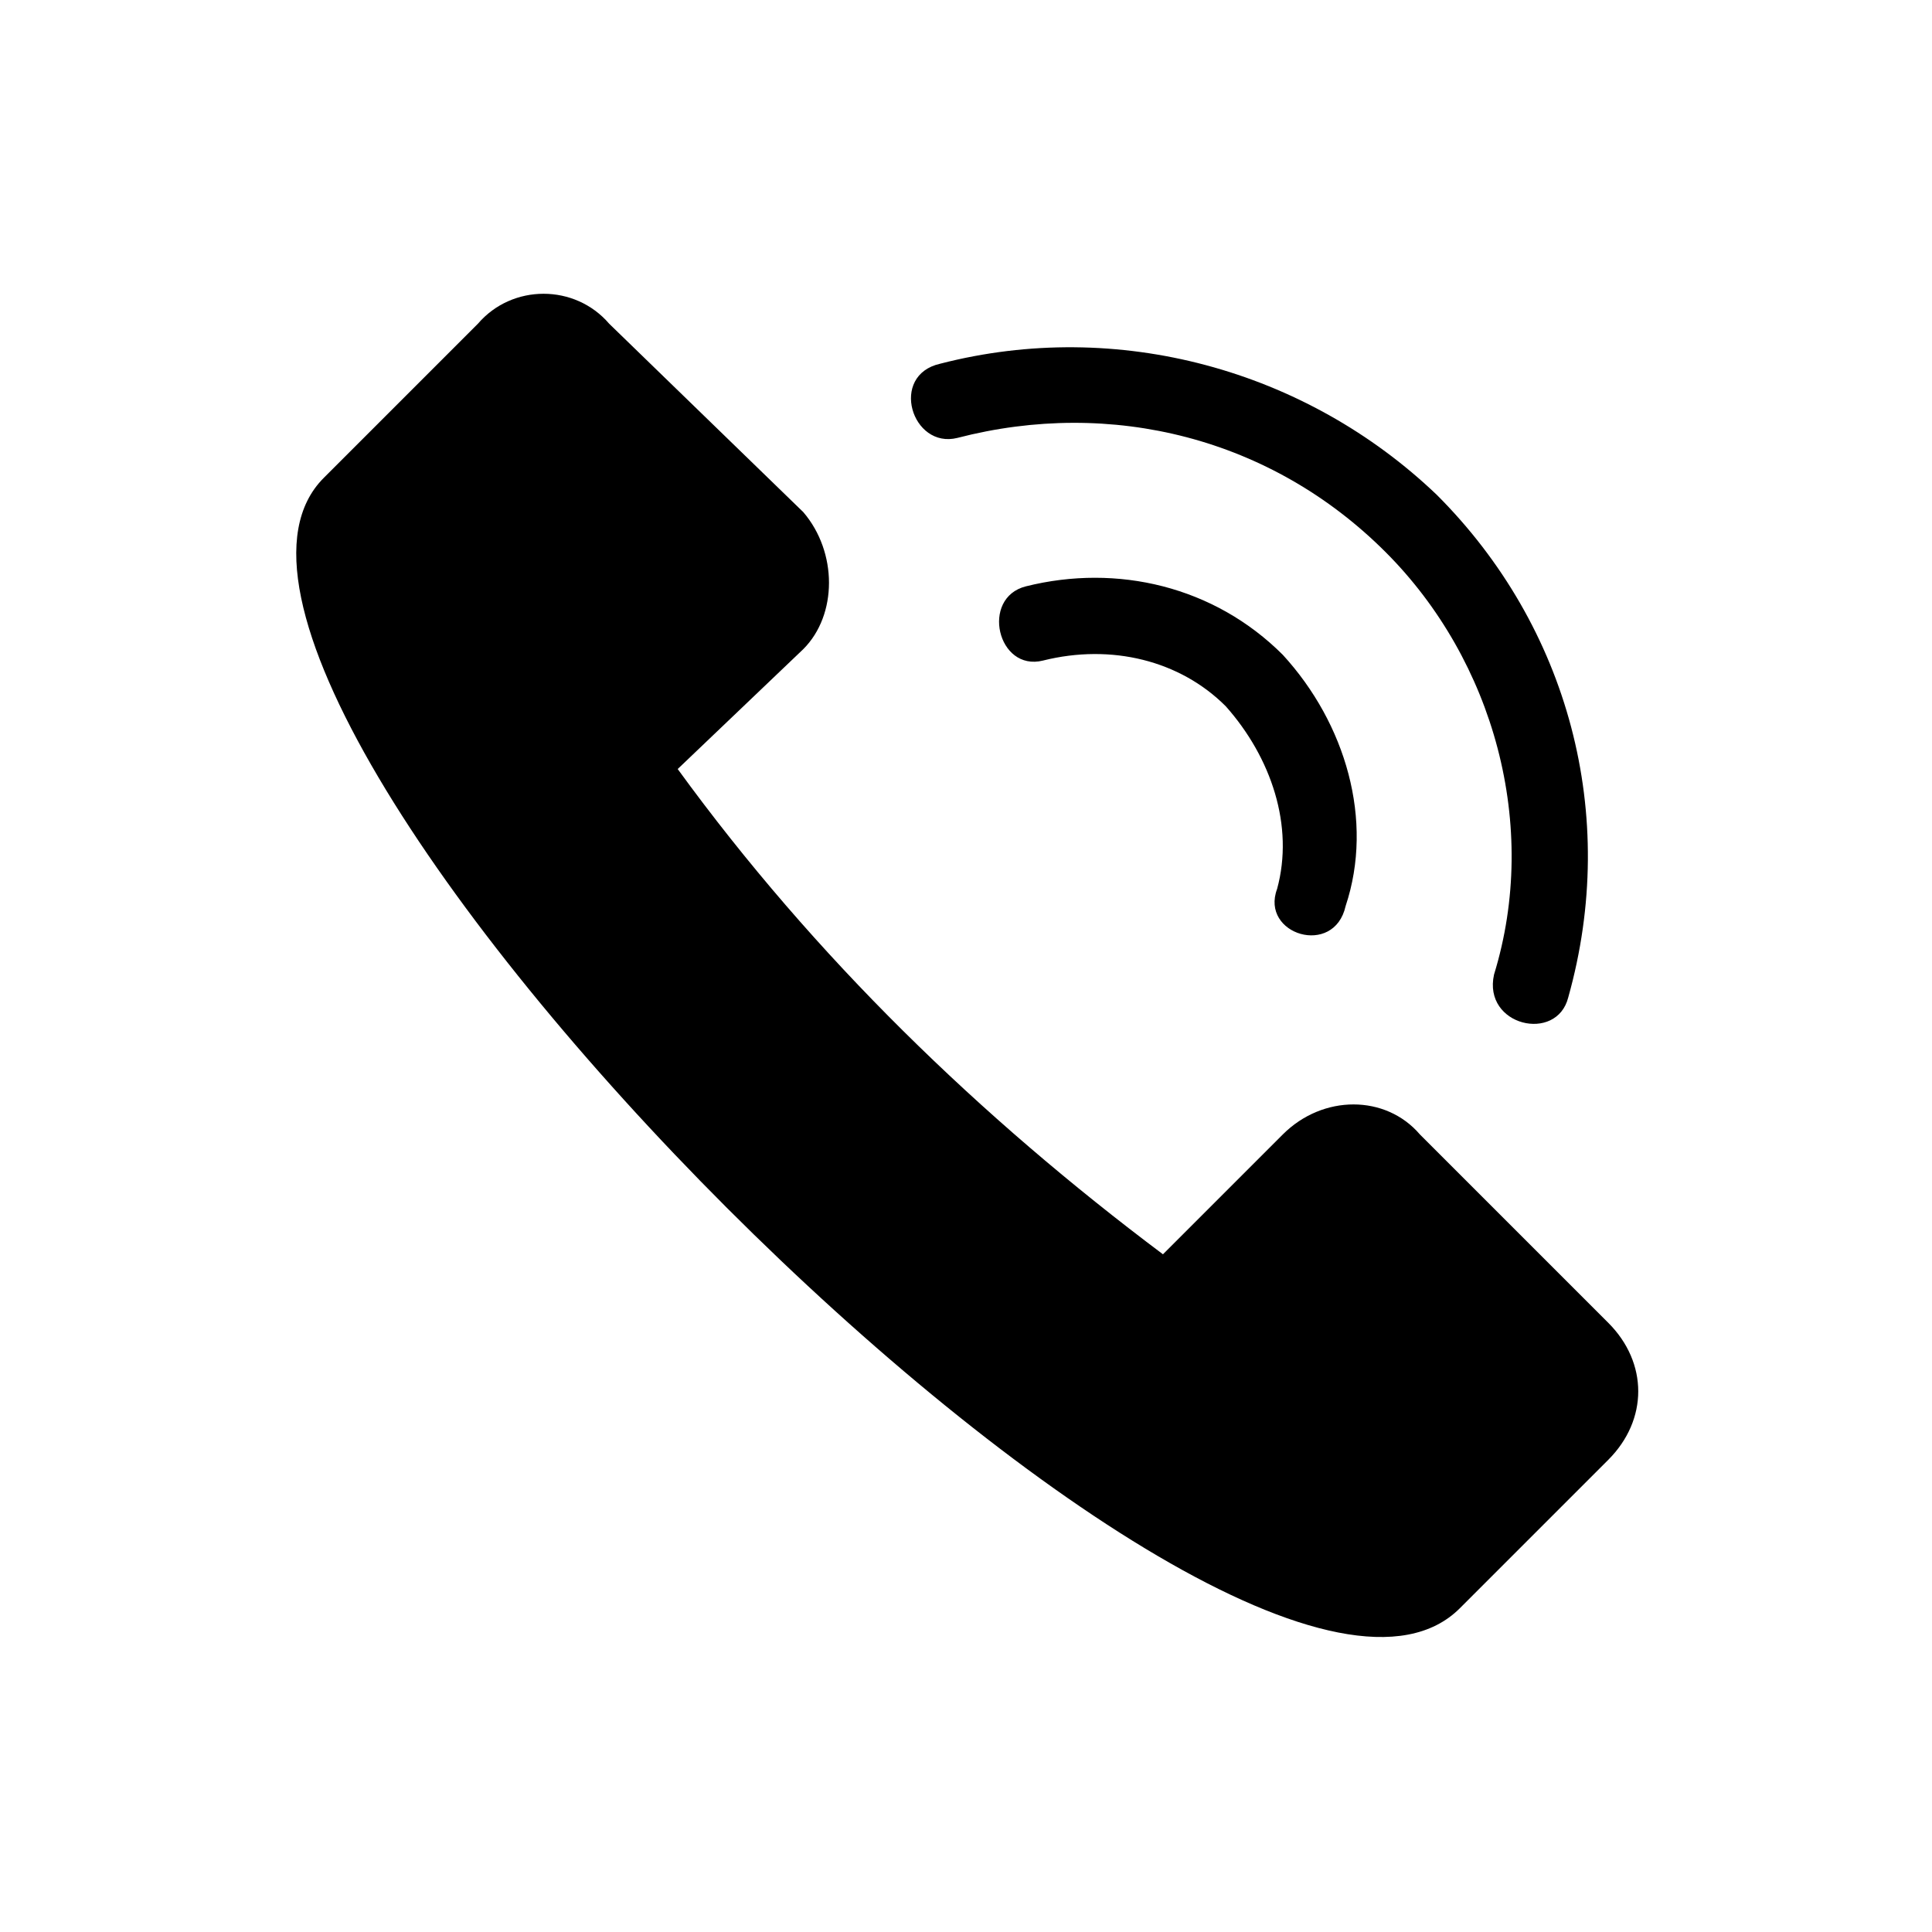
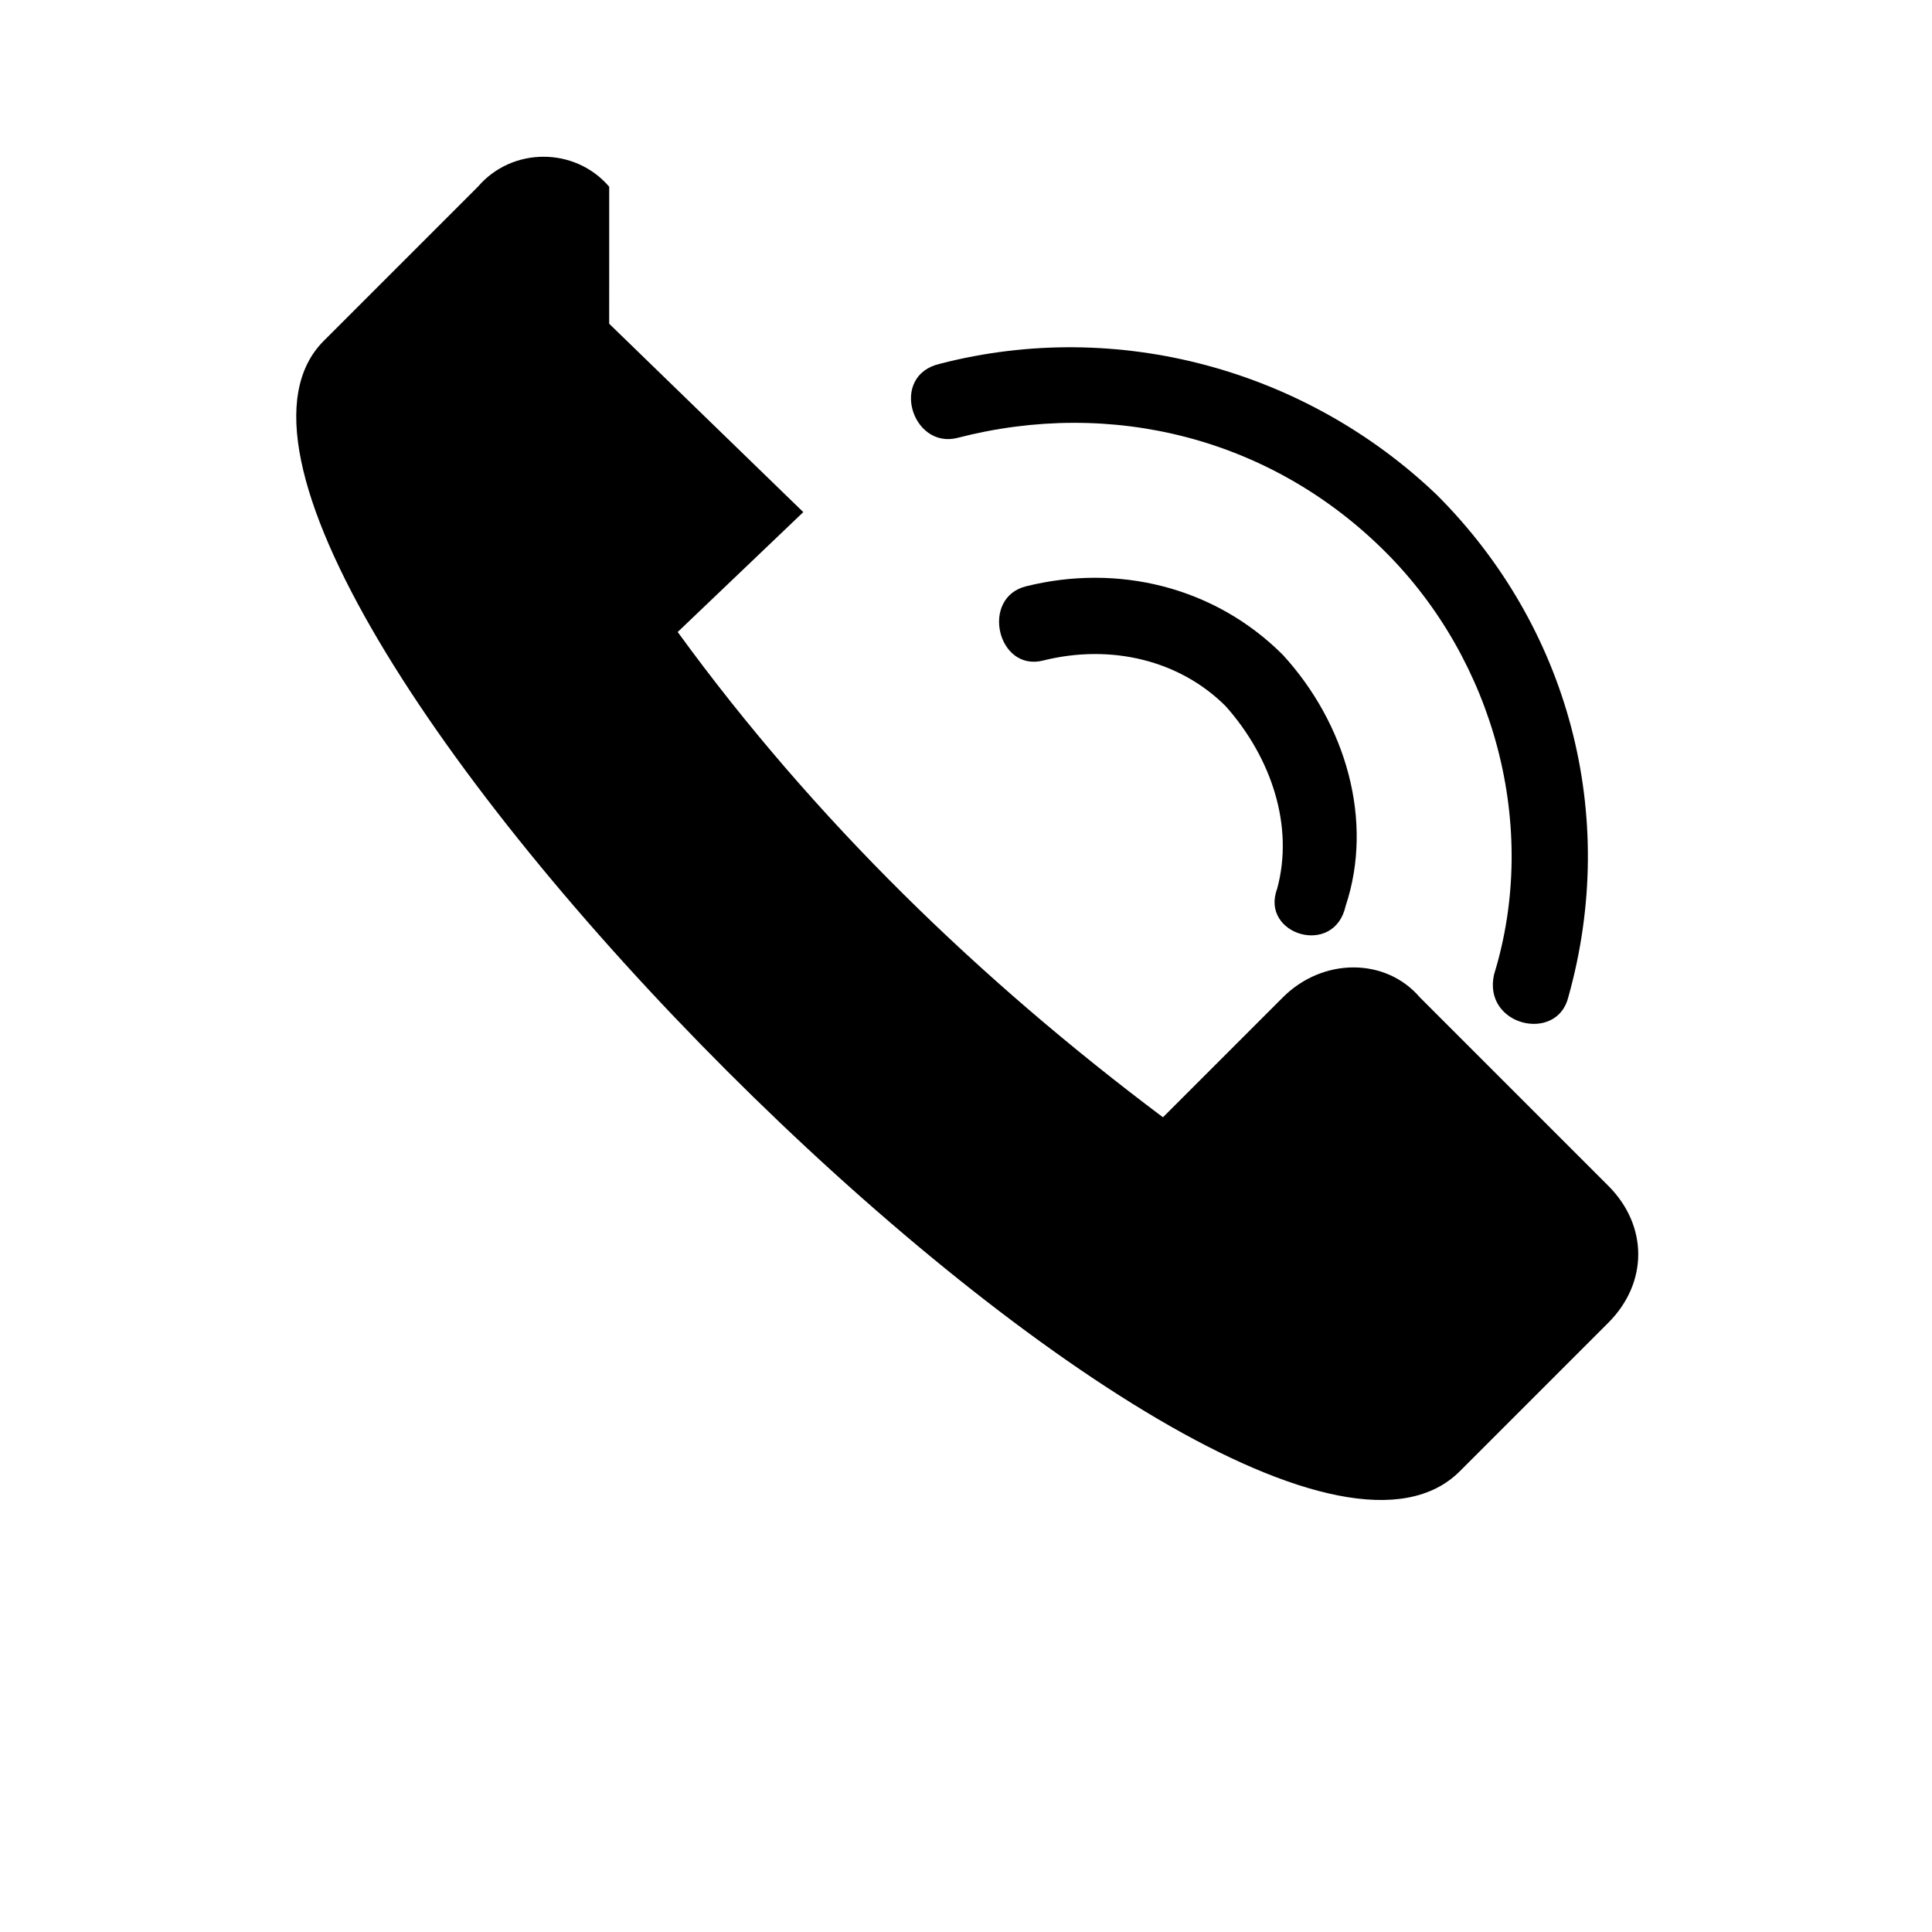
<svg xmlns="http://www.w3.org/2000/svg" fill="#000000" width="800px" height="800px" version="1.1" viewBox="144 144 512 512">
-   <path d="m305.44 229.79 51.441 49.926c9.078 10.59 9.078 27.234 0 36.312l-33.285 31.773c36.312 49.926 80.188 92.289 128.6 128.6l31.773-31.773c10.59-10.59 27.234-10.59 36.312 0l49.926 49.926c10.59 10.59 10.59 25.719 0 36.312l-39.336 39.336c-59.004 59.004-358.57-242.07-301.07-299.56l40.848-40.848c9.078-10.59 25.719-10.59 34.797 0zm114.98 89.262c-12.105 3.027-16.641-16.641-4.539-19.668 24.207-6.051 49.926 0 68.082 18.156 16.641 18.156 24.207 43.875 16.641 66.57-3.027 13.617-22.695 7.566-18.156-4.539 4.539-16.641-1.512-34.797-13.617-48.414-12.105-12.105-30.258-16.641-48.414-12.105zm-22.695-59.004c-12.105 3.027-18.156-16.641-4.539-19.668 46.902-12.105 96.828 1.512 131.62 34.797 34.797 34.797 48.414 84.727 34.797 133.14-3.027 12.105-22.695 7.566-19.668-6.051 12.105-39.336 0-83.211-28.746-111.96-30.258-30.258-72.621-40.848-113.47-30.258z" fill-rule="evenodd" />
+   <path d="m305.44 229.79 51.441 49.926l-33.285 31.773c36.312 49.926 80.188 92.289 128.6 128.6l31.773-31.773c10.59-10.59 27.234-10.59 36.312 0l49.926 49.926c10.59 10.59 10.59 25.719 0 36.312l-39.336 39.336c-59.004 59.004-358.57-242.07-301.07-299.56l40.848-40.848c9.078-10.59 25.719-10.59 34.797 0zm114.98 89.262c-12.105 3.027-16.641-16.641-4.539-19.668 24.207-6.051 49.926 0 68.082 18.156 16.641 18.156 24.207 43.875 16.641 66.57-3.027 13.617-22.695 7.566-18.156-4.539 4.539-16.641-1.512-34.797-13.617-48.414-12.105-12.105-30.258-16.641-48.414-12.105zm-22.695-59.004c-12.105 3.027-18.156-16.641-4.539-19.668 46.902-12.105 96.828 1.512 131.62 34.797 34.797 34.797 48.414 84.727 34.797 133.14-3.027 12.105-22.695 7.566-19.668-6.051 12.105-39.336 0-83.211-28.746-111.96-30.258-30.258-72.621-40.848-113.47-30.258z" fill-rule="evenodd" />
</svg>